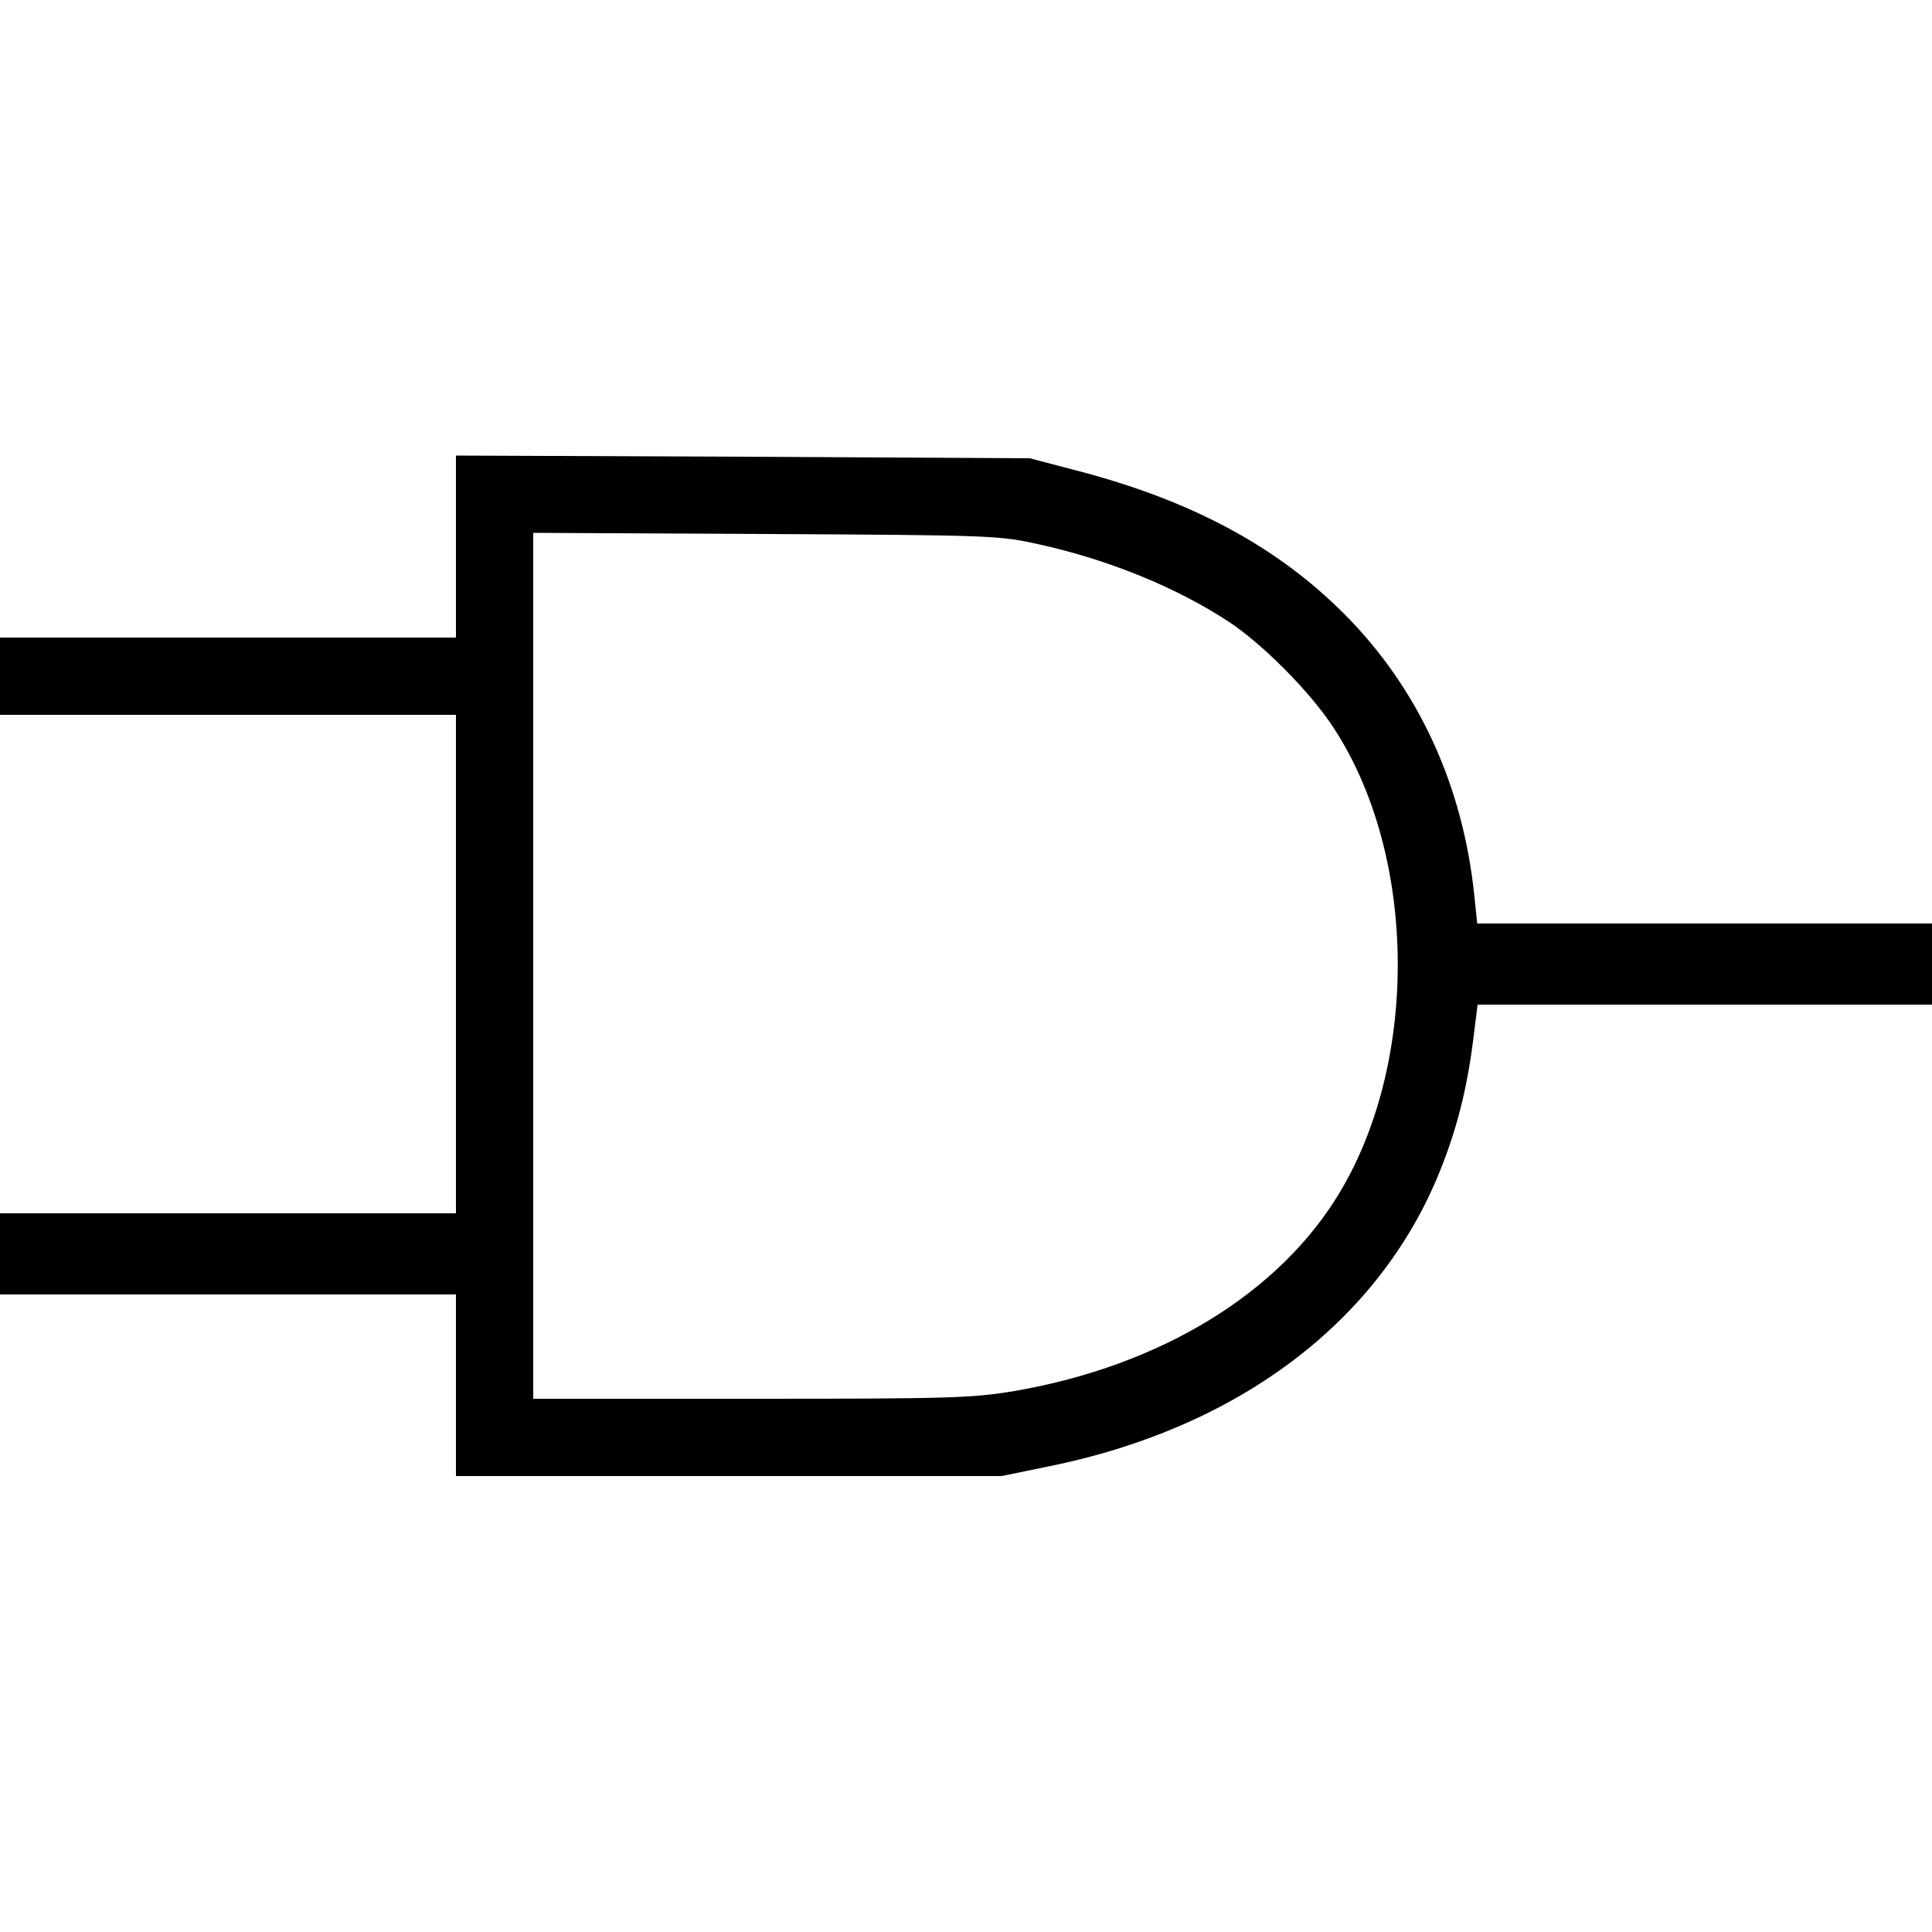
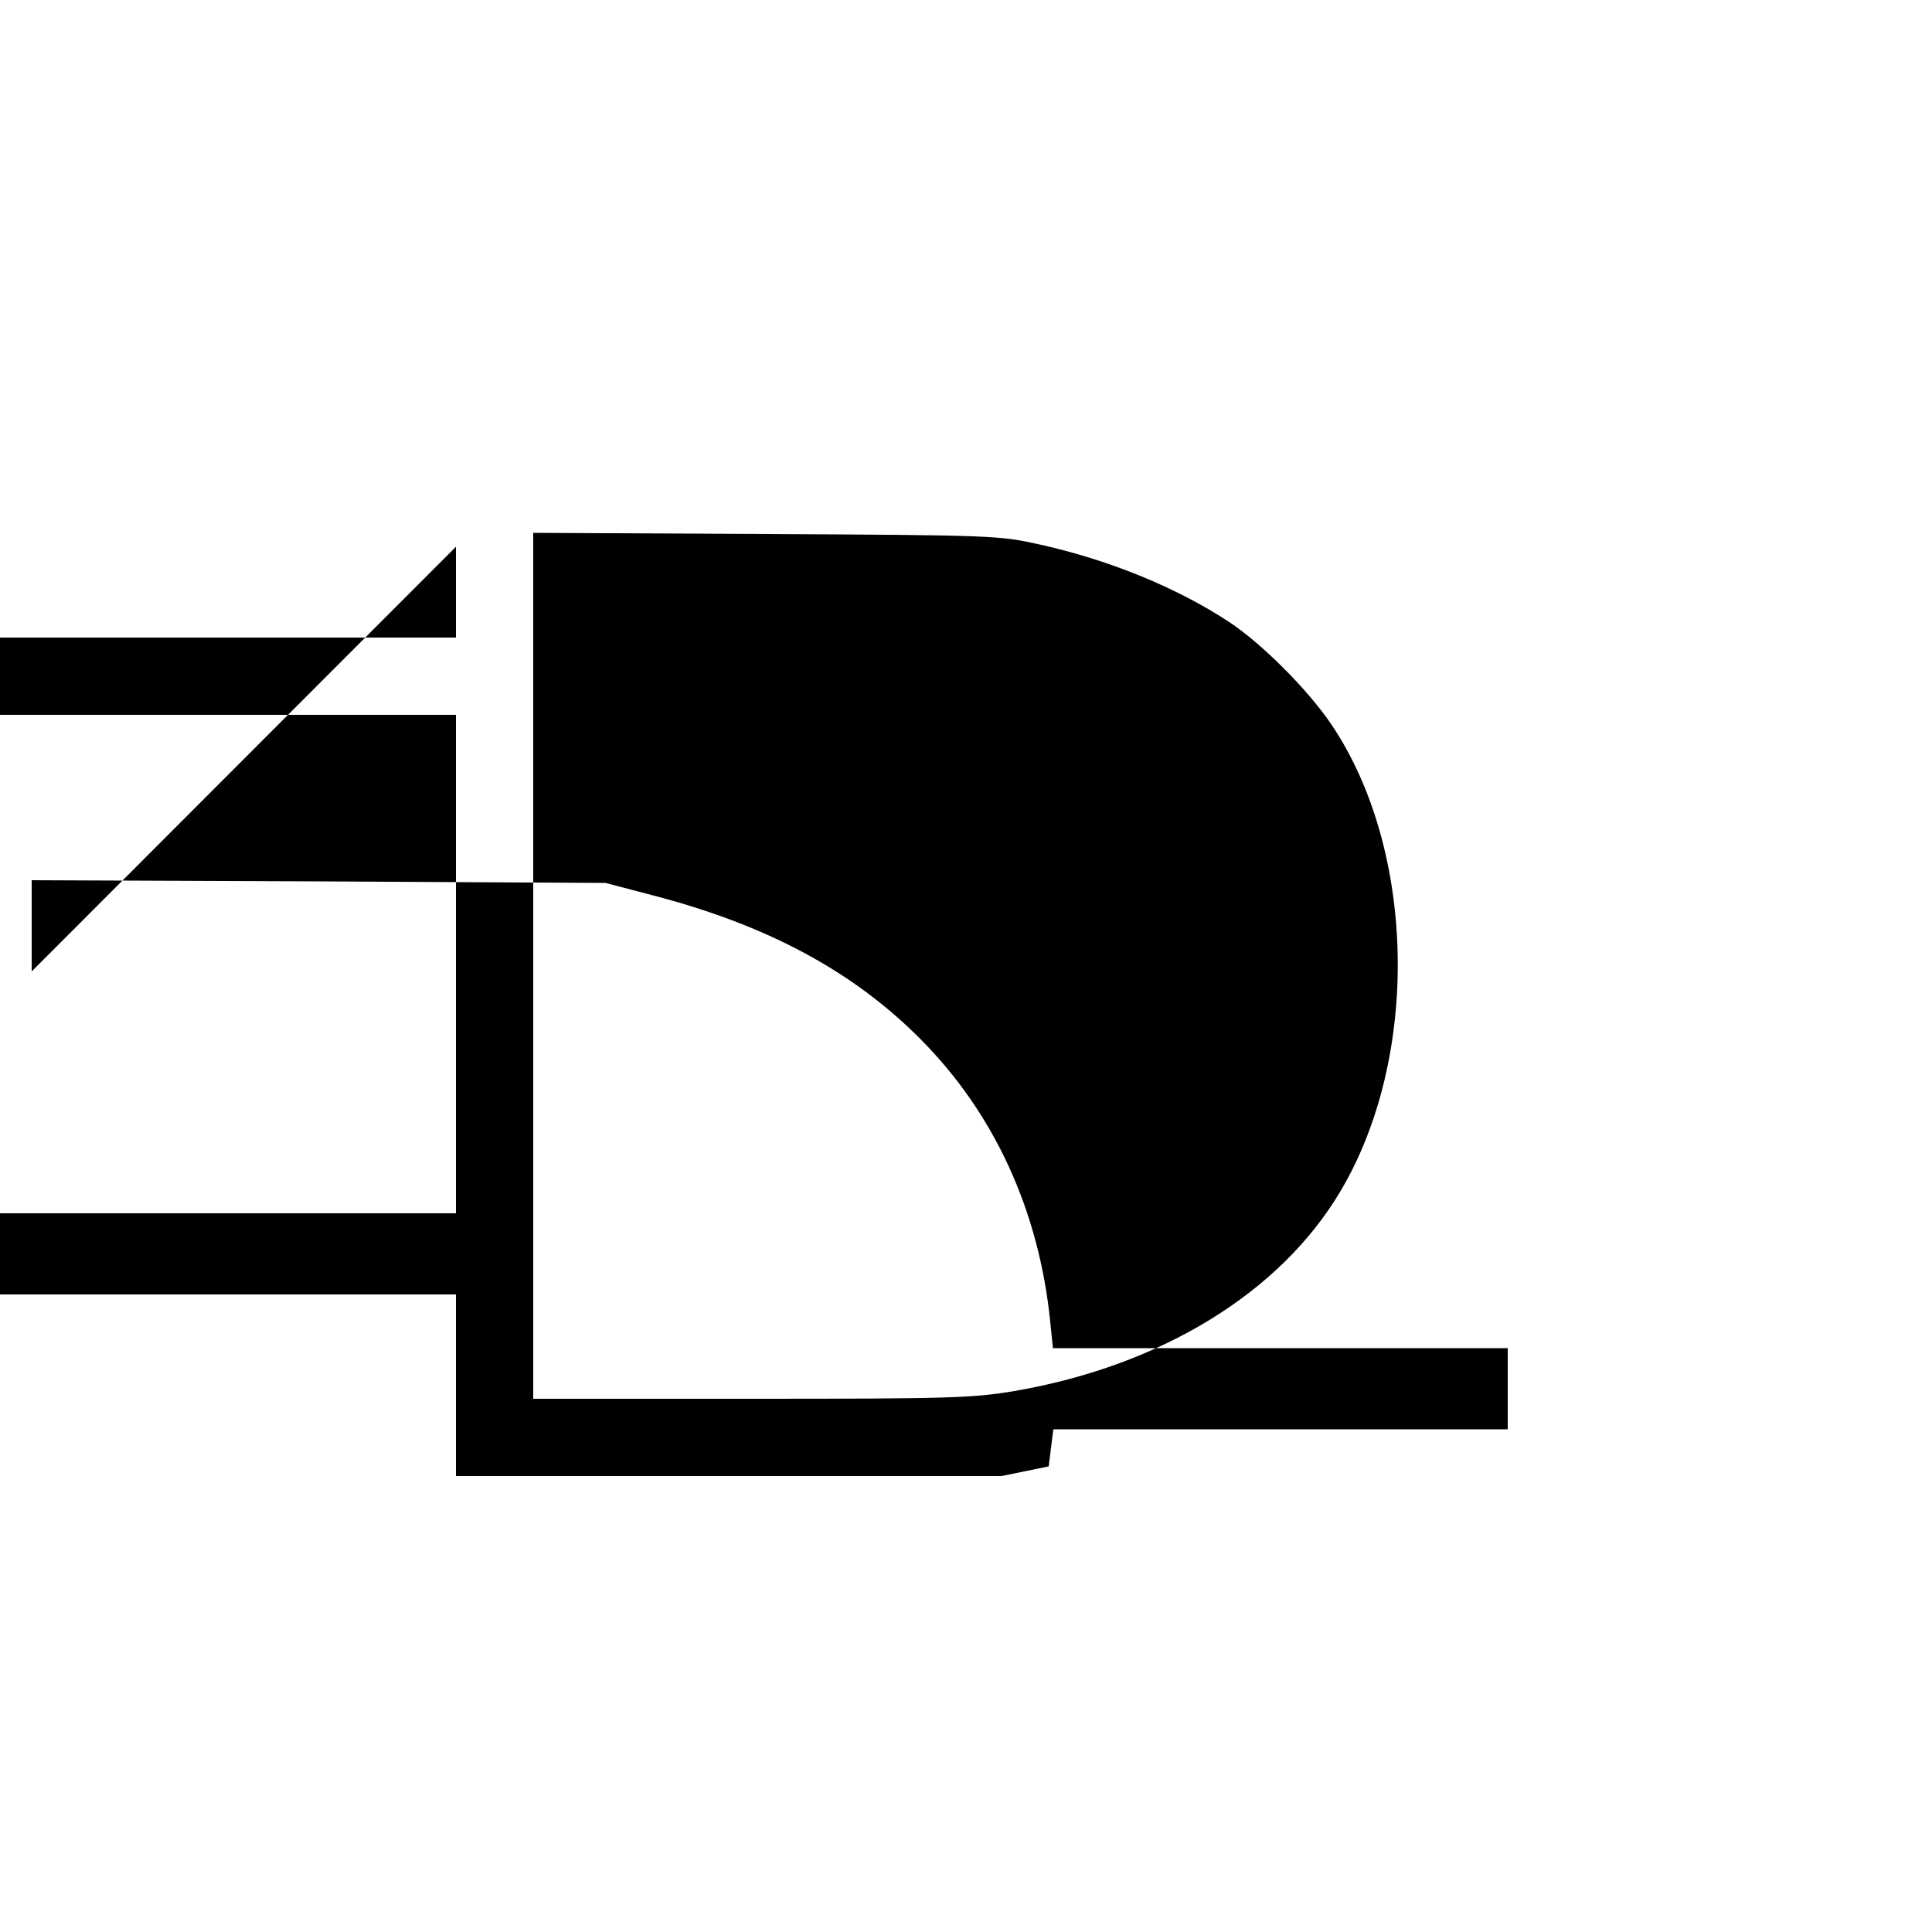
<svg xmlns="http://www.w3.org/2000/svg" version="1.0" width="500pt" height="500pt" viewBox="0 0 500 500" preserveAspectRatio="xMidYMid meet">
  <g transform="translate(0,500) scale(0.1,-0.1)" fill="#000000" stroke="none">
-     <path d="M1180 3585 l0 -235 -590 0 -590 0 0 -100 0 -100 590 0 590 0 0 -645 0 -645 -590 0 -590 0 0 -105 0 -105 590 0 590 0 0 -235 0 -235 706 0 706 0 122 25 c490 99 855 374 1012 763 44 109 70 212 86 336 l12 96 588 0 588 0 0 105 0 105 -589 0 -588 0 -7 68 c-29 288 -145 540 -336 732 -175 176 -397 295 -693 372 l-122 32 -742 4 -743 3 0 -236z m1510 6 c181 -40 356 -112 490 -200 85 -56 204 -175 265 -265 220 -325 231 -861 24 -1209 -156 -263 -465 -452 -844 -517 -108 -18 -162 -20 -681 -20 l-564 0 0 1121 0 1120 603 -3 c589 -3 604 -4 707 -27z" />
+     <path d="M1180 3585 l0 -235 -590 0 -590 0 0 -100 0 -100 590 0 590 0 0 -645 0 -645 -590 0 -590 0 0 -105 0 -105 590 0 590 0 0 -235 0 -235 706 0 706 0 122 25 l12 96 588 0 588 0 0 105 0 105 -589 0 -588 0 -7 68 c-29 288 -145 540 -336 732 -175 176 -397 295 -693 372 l-122 32 -742 4 -743 3 0 -236z m1510 6 c181 -40 356 -112 490 -200 85 -56 204 -175 265 -265 220 -325 231 -861 24 -1209 -156 -263 -465 -452 -844 -517 -108 -18 -162 -20 -681 -20 l-564 0 0 1121 0 1120 603 -3 c589 -3 604 -4 707 -27z" />
  </g>
</svg>